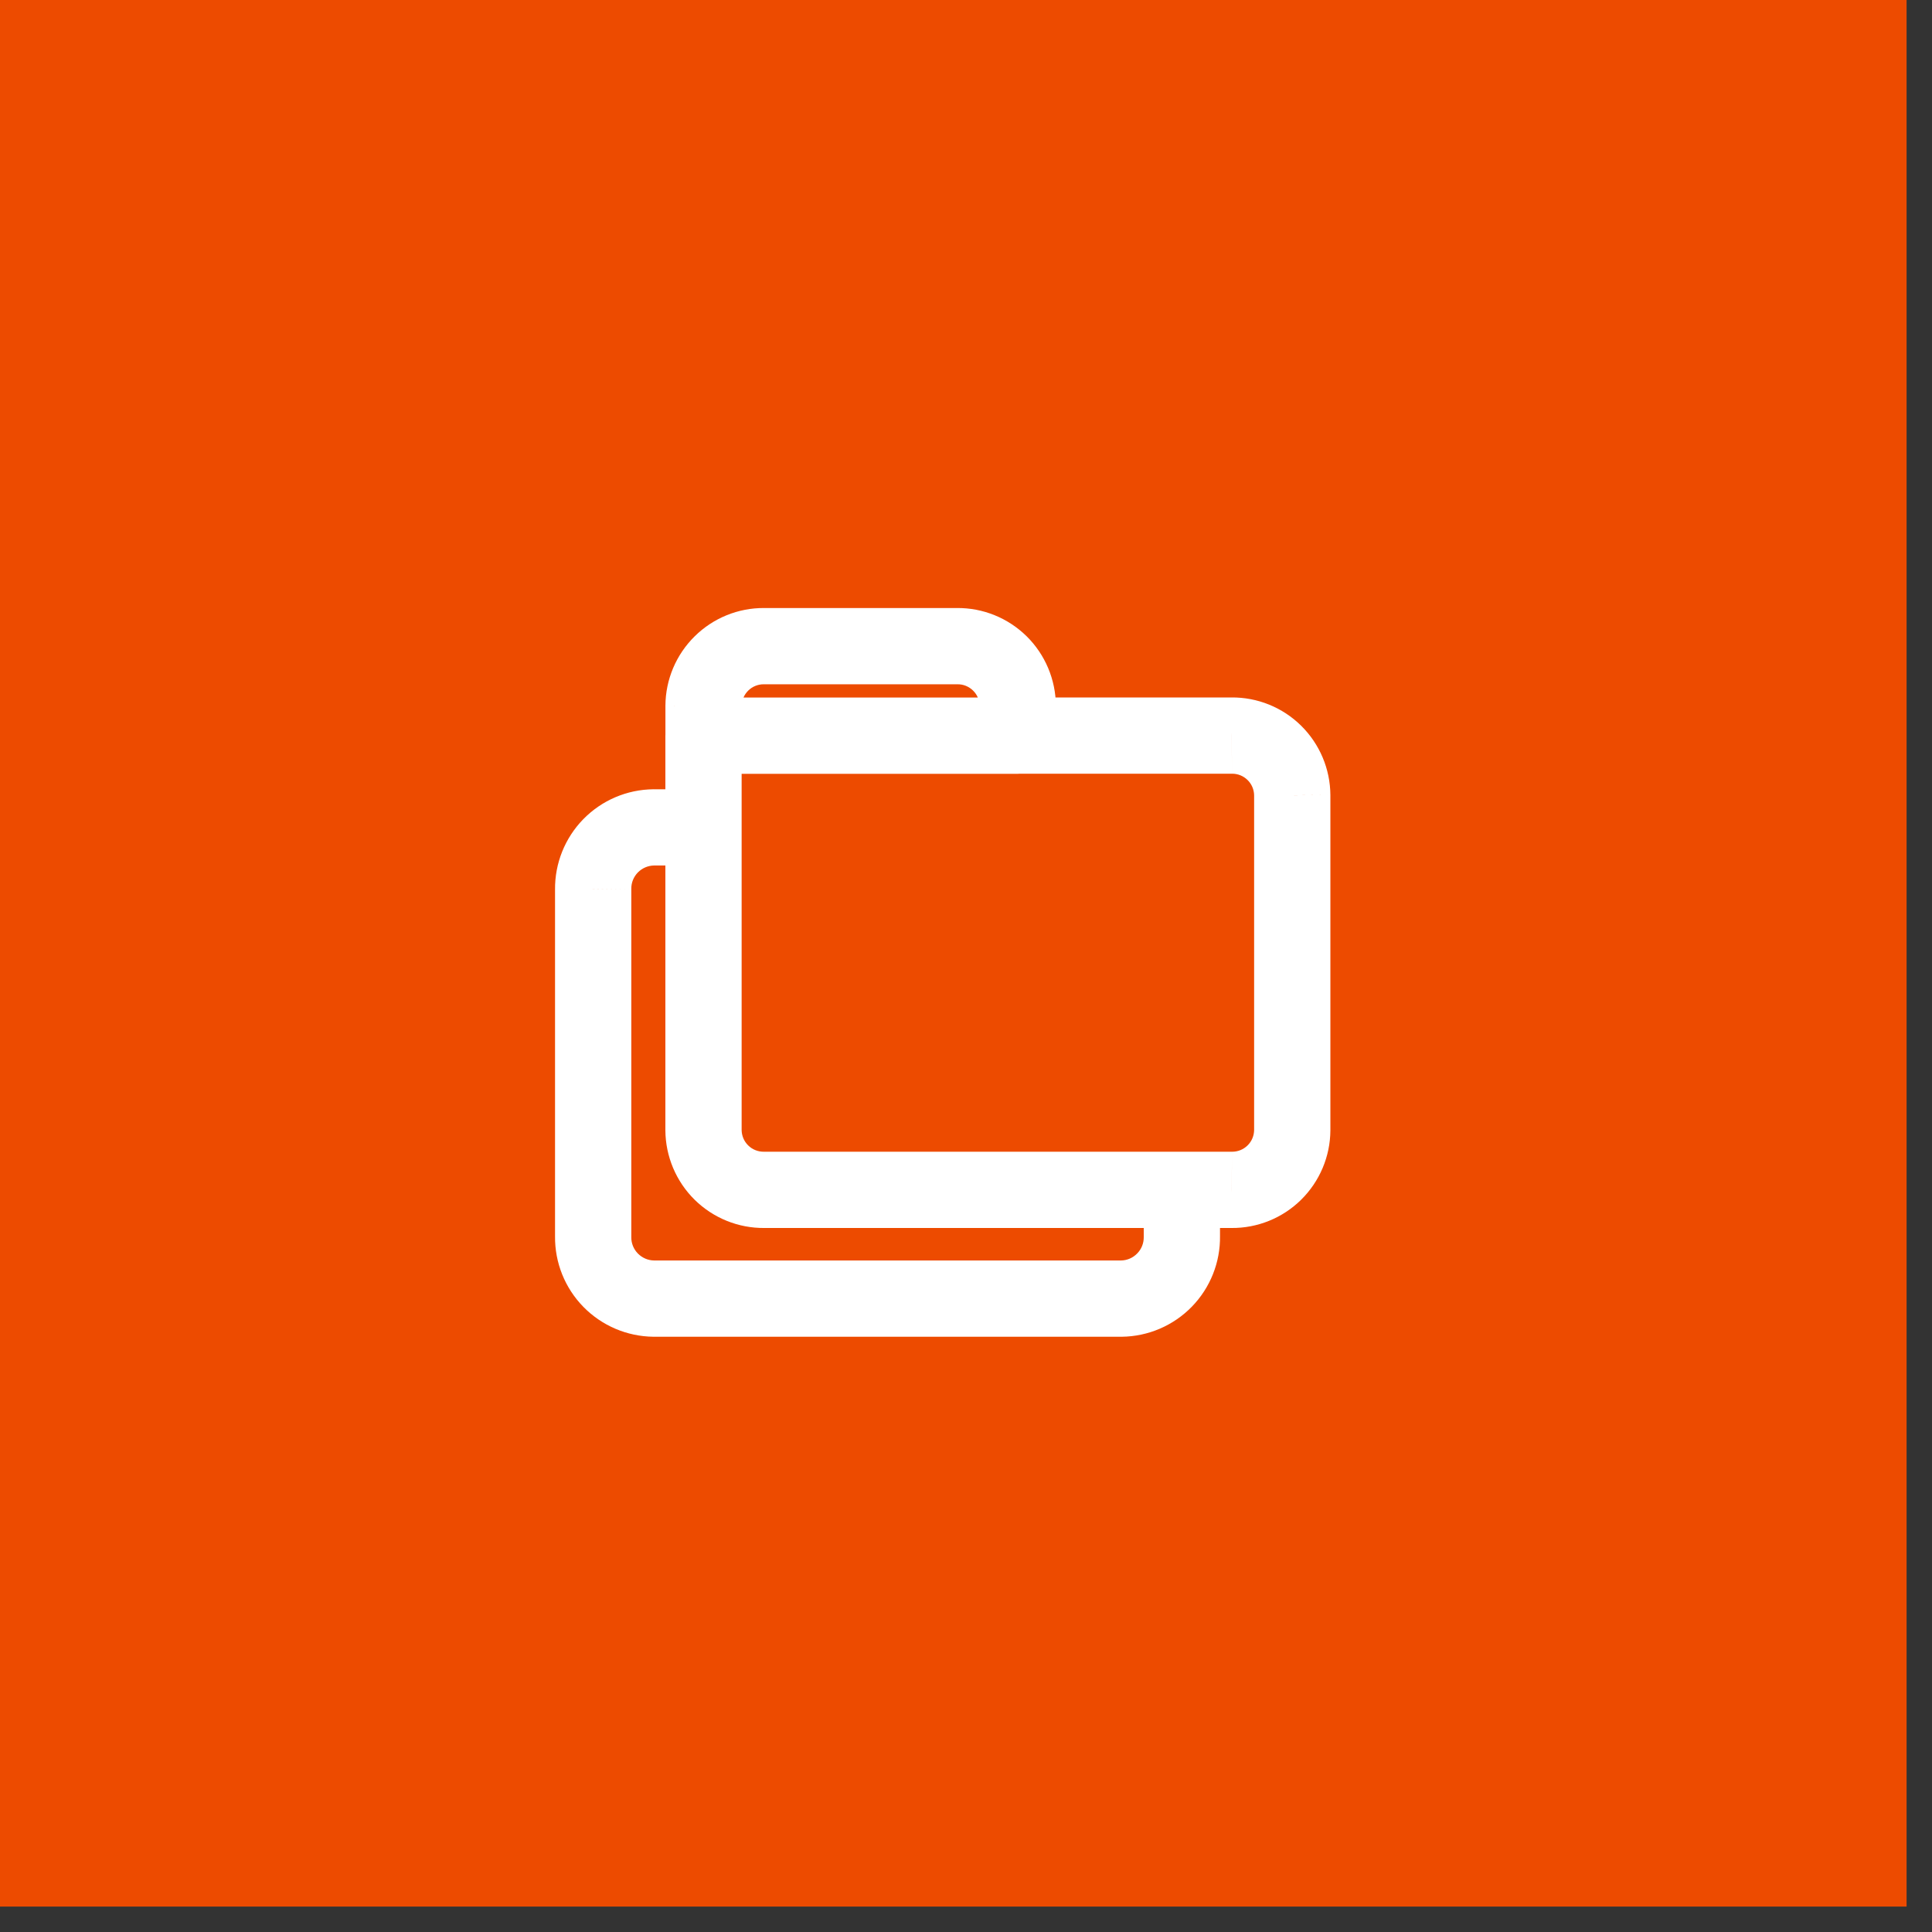
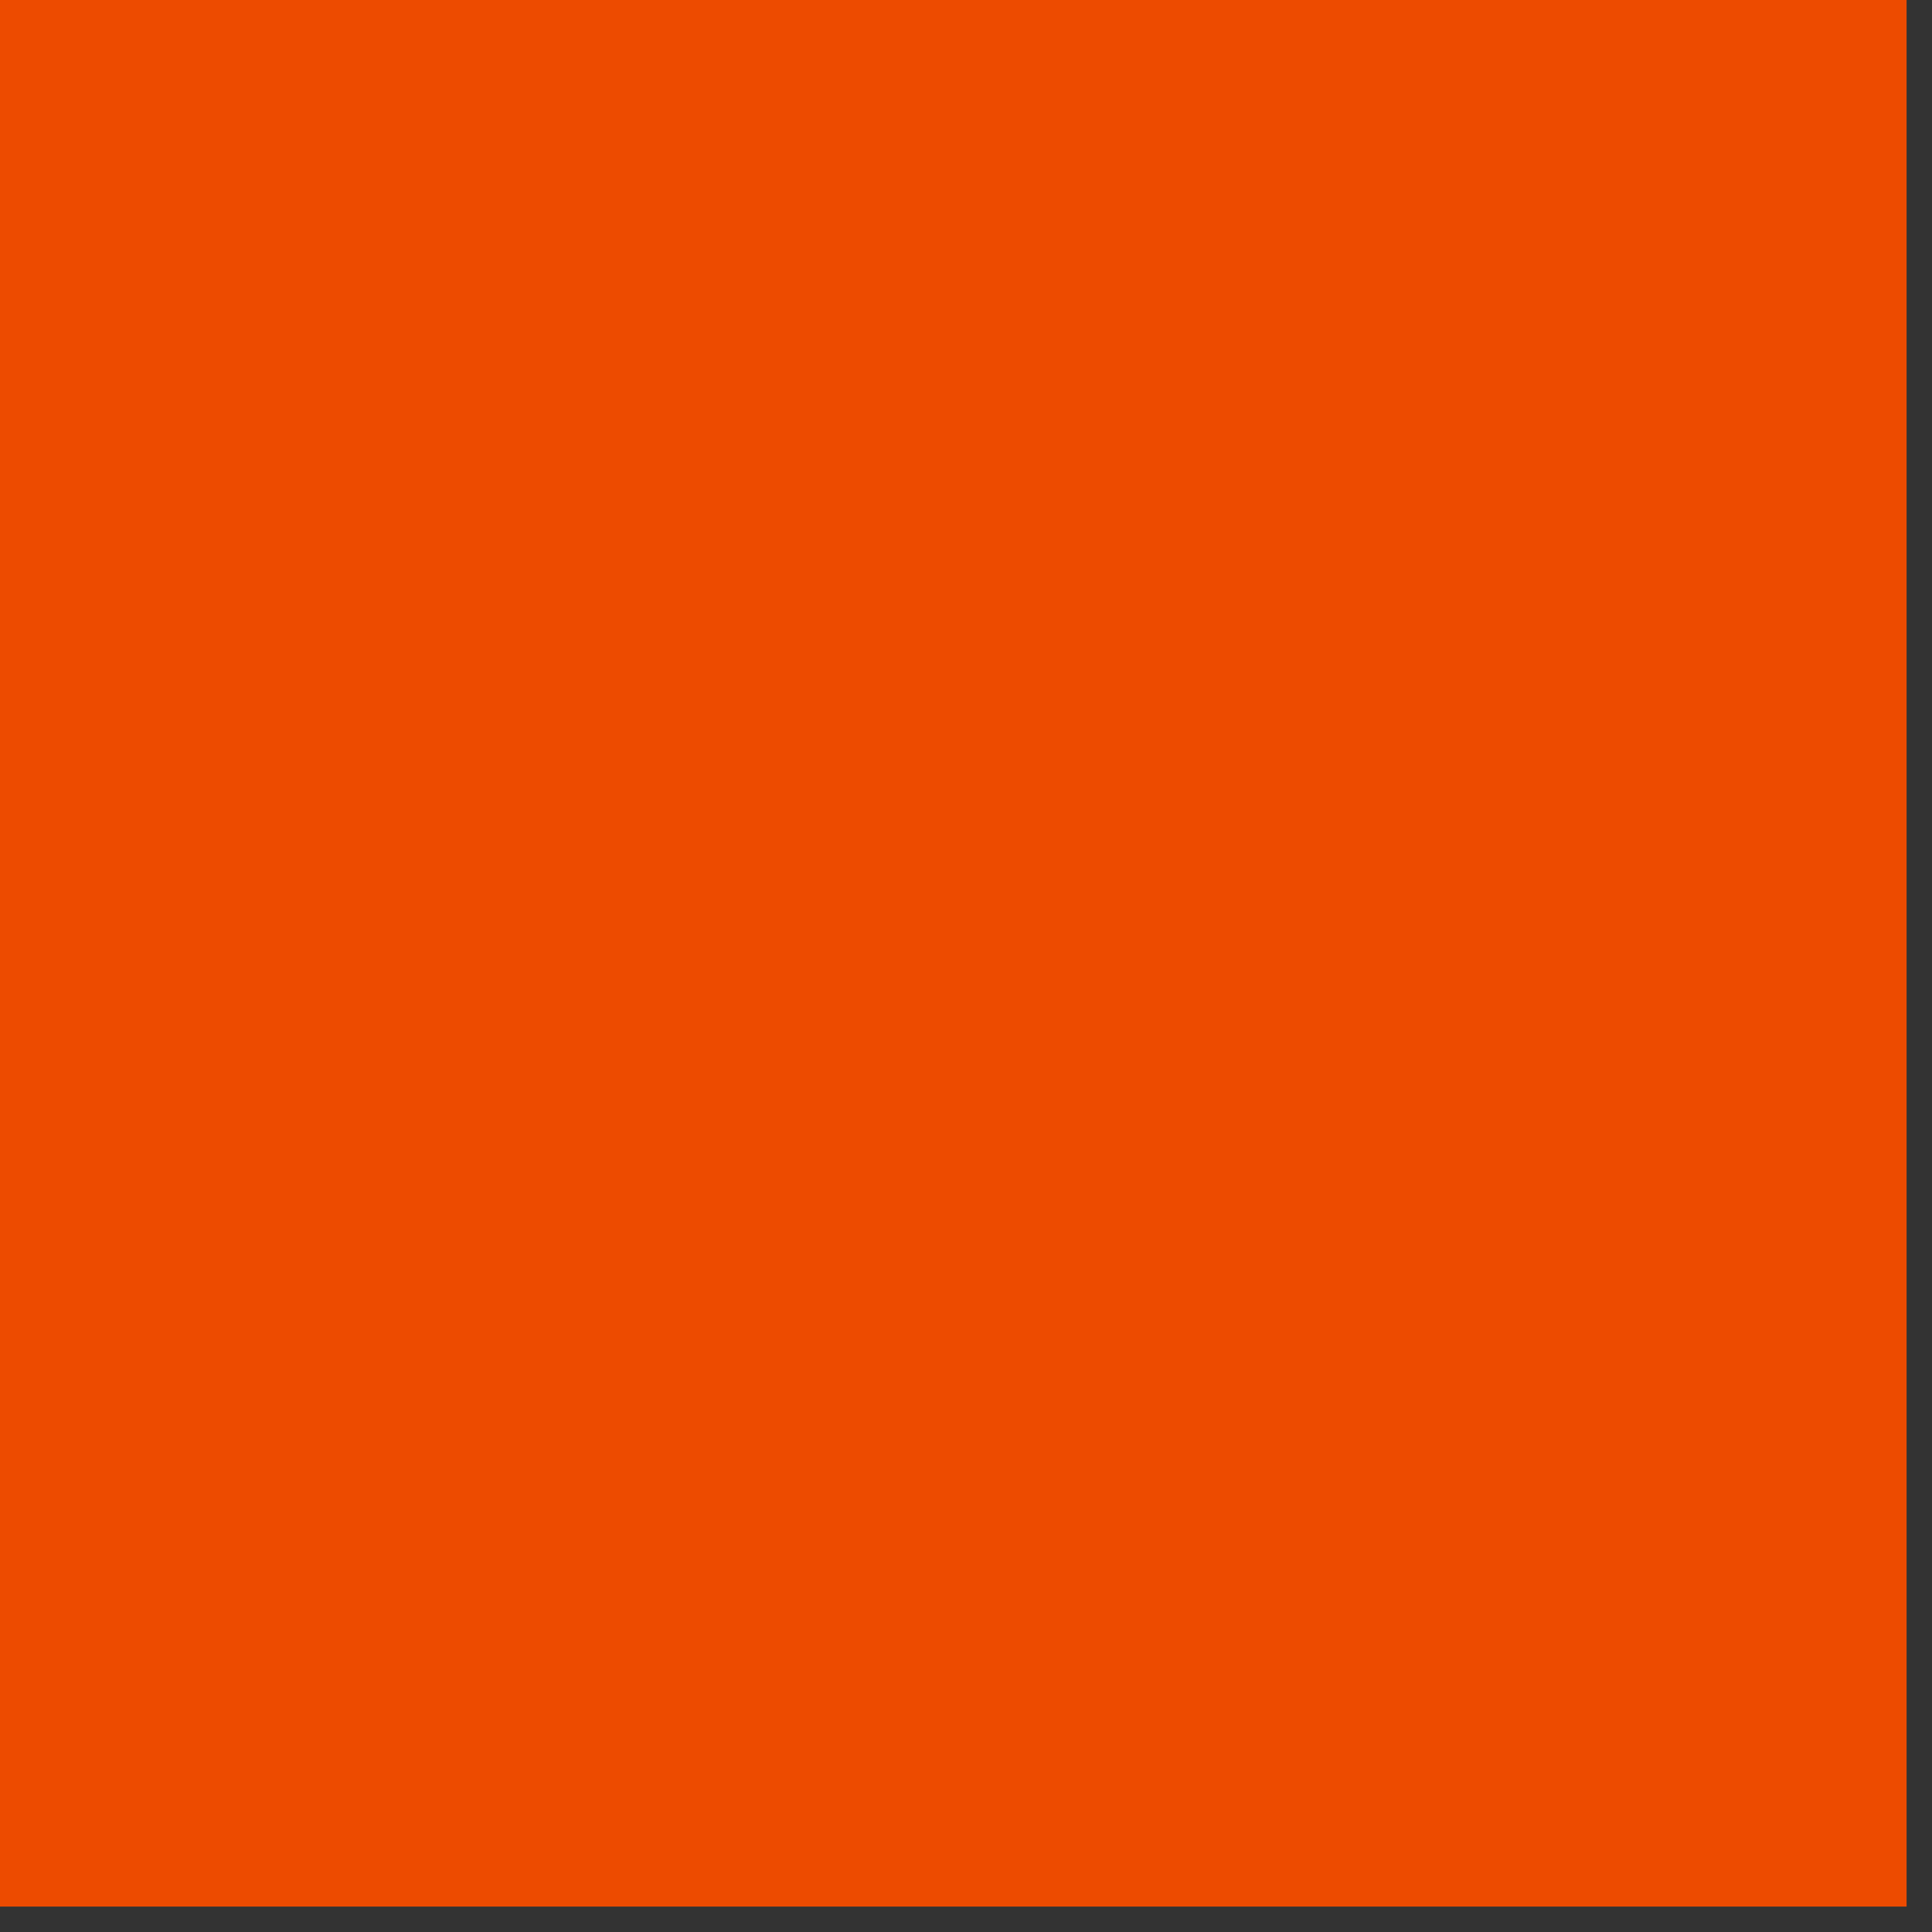
<svg xmlns="http://www.w3.org/2000/svg" width="38" height="38" viewBox="0 0 38 38" fill="none">
  <rect x="0" y="0" width="38" height="38" fill="#333333" stroke="none" />
  <rect width="37.5" height="37.5" fill="#ED4B00" />
-   <path d="M14.587 14.47C14.587 14.056 14.252 13.72 13.837 13.72C13.423 13.72 13.087 14.056 13.087 14.47H14.587ZM13.837 22.229L13.087 22.229L13.087 22.234L13.837 22.229ZM14.19 23.063L13.663 23.598L13.663 23.598L14.19 23.063ZM15.029 23.403L15.029 22.653L15.023 22.653L15.029 23.403ZM24.225 23.403L24.232 22.653H24.225V23.403ZM25.064 23.063L25.591 23.598L25.591 23.598L25.064 23.063ZM25.417 22.229L26.167 22.234V22.229H25.417ZM25.417 15.642L26.167 15.642L26.167 15.637L25.417 15.642ZM25.064 14.807L24.538 15.342L24.538 15.342L25.064 14.807ZM24.225 14.468L24.225 15.218L24.232 15.218L24.225 14.468ZM20.016 13.718C19.602 13.718 19.266 14.053 19.266 14.468C19.266 14.882 19.602 15.218 20.016 15.218V13.718ZM13.088 14.468C13.088 14.882 13.424 15.218 13.838 15.218C14.253 15.218 14.588 14.882 14.588 14.468H13.088ZM13.838 13.883L13.088 13.878V13.883H13.838ZM14.19 13.049L14.717 13.583L14.717 13.583L14.19 13.049ZM15.027 12.709L15.023 13.459H15.027V12.709ZM18.826 12.709L18.826 13.459L18.832 13.459L18.826 12.709ZM19.665 13.048L20.192 12.514L20.192 12.514L19.665 13.048ZM20.018 13.883L20.768 13.883L20.768 13.878L20.018 13.883ZM19.268 14.47C19.268 14.885 19.603 15.22 20.018 15.22C20.432 15.22 20.768 14.885 20.768 14.47H19.268ZM13.84 13.72C13.426 13.72 13.09 14.056 13.09 14.47C13.09 14.885 13.426 15.22 13.84 15.22V13.72ZM20.016 15.22C20.43 15.22 20.766 14.885 20.766 14.47C20.766 14.056 20.43 13.72 20.016 13.72V15.22ZM23.996 23.403C23.996 22.989 23.66 22.653 23.246 22.653C22.832 22.653 22.496 22.989 22.496 23.403H23.996ZM23.246 24.32H22.496L22.496 24.331L23.246 24.32ZM22.905 25.178L23.442 25.701L23.442 25.701L22.905 25.178ZM22.056 25.542L22.056 26.292L22.065 26.292L22.056 25.542ZM12.858 25.542L12.851 26.292H12.858V25.542ZM12.01 25.18L11.474 25.704L11.474 25.704L12.01 25.18ZM11.667 24.324L12.417 24.332V24.324H11.667ZM11.667 17.492L12.417 17.492L12.417 17.483L11.667 17.492ZM12.01 16.636L11.474 16.111L11.474 16.111L12.01 16.636ZM12.858 16.273L12.858 15.523L12.851 15.524L12.858 16.273ZM13.837 17.023C14.252 17.023 14.587 16.688 14.587 16.273C14.587 15.859 14.252 15.524 13.837 15.524V17.023ZM13.087 14.47V22.229H14.587V14.47H13.087ZM13.087 22.234C13.091 22.747 13.298 23.238 13.663 23.598L14.716 22.529C14.634 22.449 14.588 22.339 14.587 22.224L13.087 22.234ZM13.663 23.598C14.029 23.958 14.522 24.158 15.036 24.153L15.023 22.653C14.908 22.654 14.798 22.61 14.716 22.529L13.663 23.598ZM15.029 24.153H24.225V22.653H15.029V24.153ZM24.219 24.153C24.732 24.158 25.226 23.958 25.591 23.598L24.538 22.529C24.456 22.61 24.346 22.654 24.232 22.653L24.219 24.153ZM25.591 23.598C25.956 23.238 26.164 22.747 26.167 22.234L24.667 22.224C24.666 22.339 24.62 22.449 24.538 22.529L25.591 23.598ZM26.167 22.229V15.642H24.667V22.229H26.167ZM26.167 15.637C26.164 15.124 25.956 14.633 25.591 14.273L24.538 15.342C24.62 15.422 24.666 15.532 24.667 15.646L26.167 15.637ZM25.591 14.273C25.226 13.913 24.732 13.713 24.219 13.718L24.232 15.218C24.346 15.217 24.456 15.261 24.538 15.342L25.591 14.273ZM24.225 13.718H20.016V15.218H24.225V13.718ZM14.588 14.468V13.883H13.088V14.468H14.588ZM14.588 13.887C14.589 13.773 14.635 13.664 14.717 13.583L13.663 12.516C13.298 12.876 13.091 13.366 13.088 13.878L14.588 13.887ZM14.717 13.583C14.798 13.503 14.908 13.458 15.023 13.459L15.032 11.959C14.52 11.955 14.027 12.156 13.663 12.516L14.717 13.583ZM15.027 13.459H18.826V11.959H15.027V13.459ZM18.832 13.459C18.947 13.457 19.057 13.502 19.139 13.583L20.192 12.514C19.826 12.154 19.333 11.954 18.82 11.959L18.832 13.459ZM19.139 13.583C19.221 13.663 19.267 13.773 19.268 13.887L20.768 13.878C20.764 13.365 20.557 12.874 20.192 12.514L19.139 13.583ZM19.268 13.883V14.47H20.768V13.883H19.268ZM13.84 15.22H20.016V13.72H13.84V15.22ZM22.496 23.403V24.32H23.996V23.403H22.496ZM22.496 24.331C22.498 24.452 22.452 24.568 22.367 24.654L23.442 25.701C23.804 25.329 24.004 24.828 23.996 24.309L22.496 24.331ZM22.367 24.654C22.283 24.741 22.168 24.791 22.047 24.792L22.065 26.292C22.584 26.286 23.08 26.073 23.442 25.701L22.367 24.654ZM22.056 24.792H12.858V26.292H22.056V24.792ZM12.866 24.792C12.746 24.791 12.631 24.741 12.546 24.655L11.474 25.704C11.837 26.075 12.332 26.286 12.851 26.292L12.866 24.792ZM12.546 24.655C12.462 24.569 12.415 24.453 12.417 24.332L10.917 24.315C10.911 24.834 11.111 25.333 11.474 25.704L12.546 24.655ZM12.417 24.324V17.492H10.917V24.324H12.417ZM12.417 17.483C12.415 17.363 12.462 17.246 12.546 17.16L11.474 16.111C11.111 16.482 10.911 16.982 10.917 17.5L12.417 17.483ZM12.546 17.16C12.631 17.074 12.746 17.025 12.866 17.023L12.851 15.524C12.332 15.529 11.837 15.74 11.474 16.111L12.546 17.16ZM12.858 17.023H13.837V15.524H12.858V17.023Z" fill="white" />
</svg>